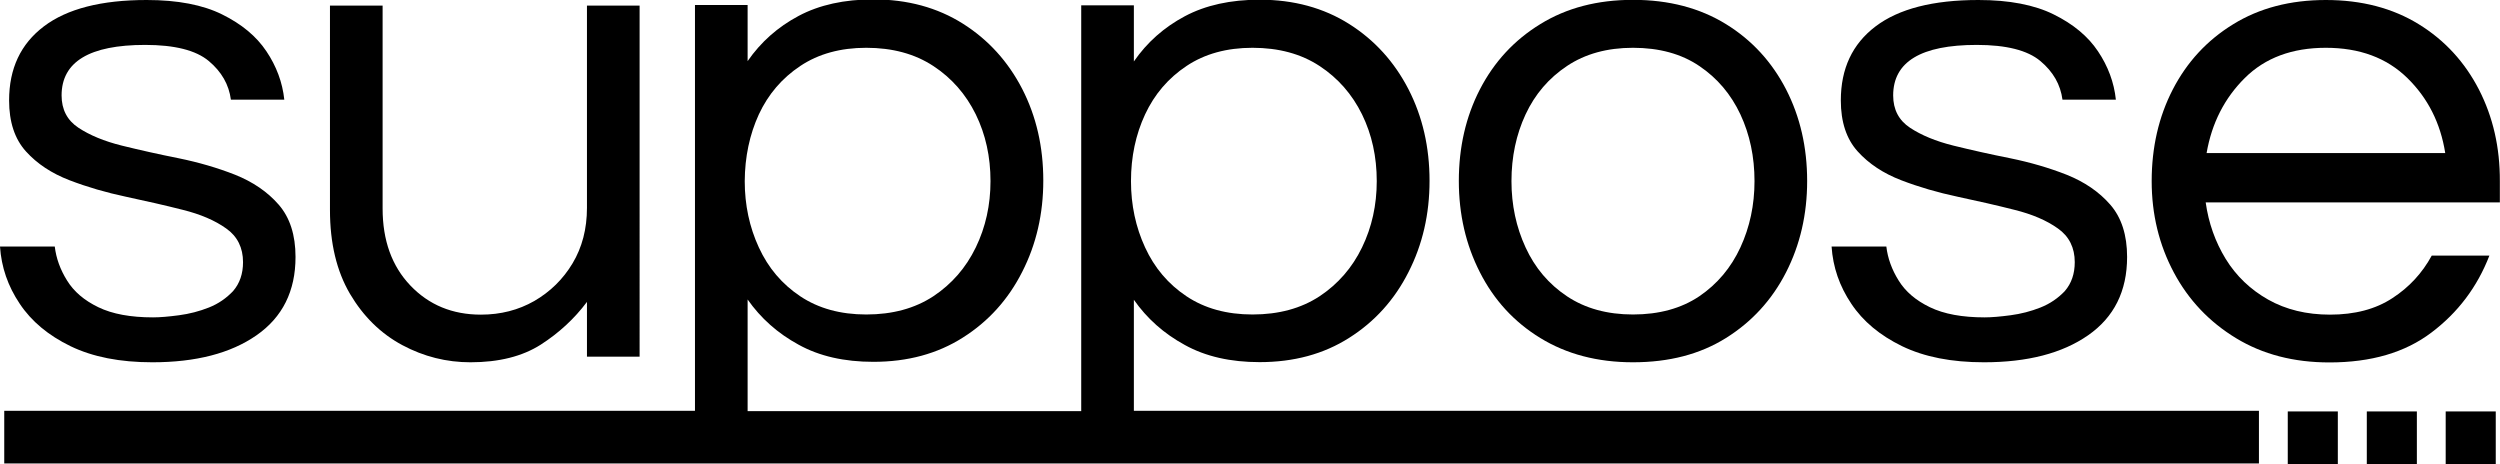
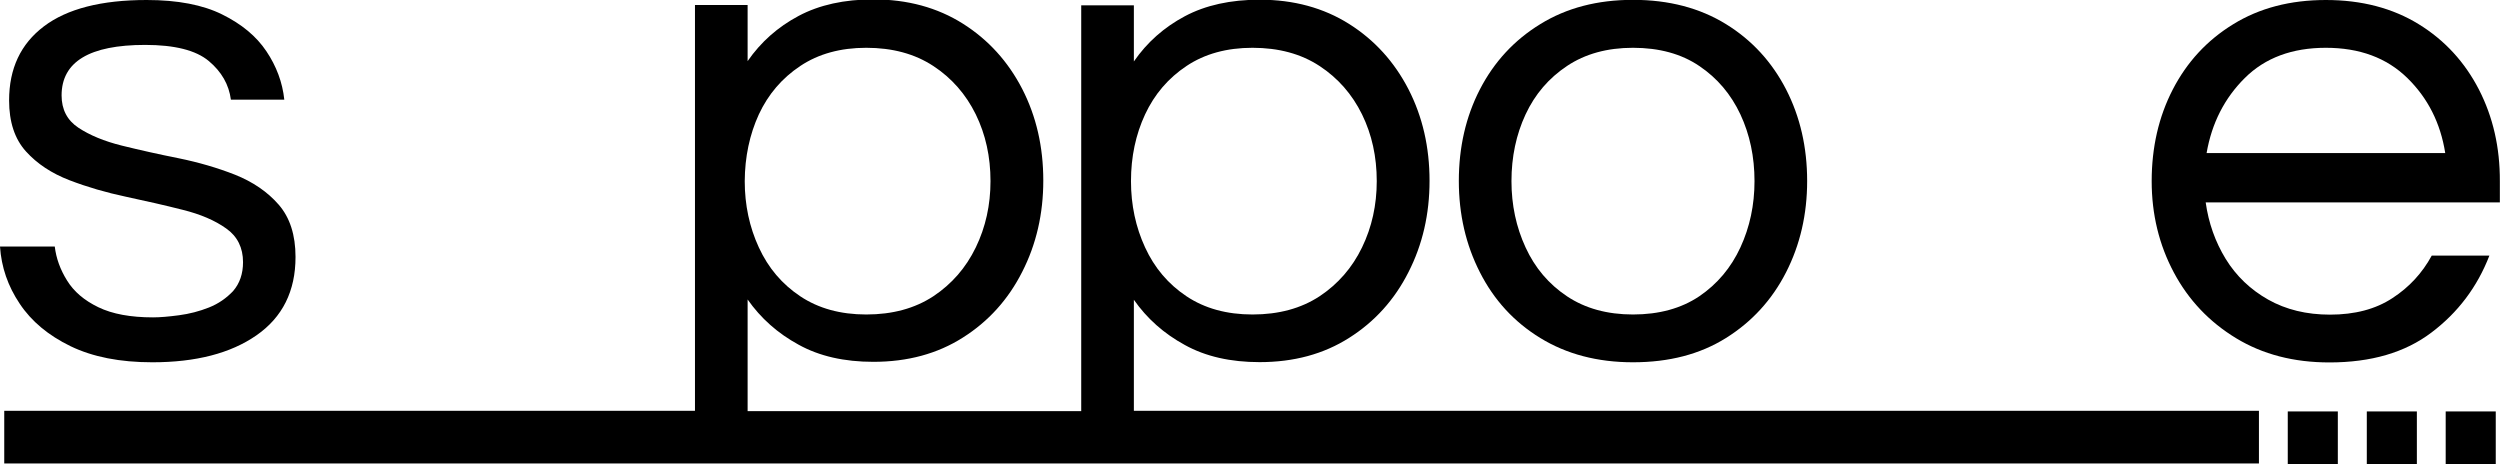
<svg xmlns="http://www.w3.org/2000/svg" version="1.1" id="Layer_1" x="0px" y="0px" viewBox="0 0 1647.9 305.9" style="enable-background:new 0 0 1647.9 305.9;" xml:space="preserve">
  <g>
    <rect x="1508" y="271.2" width="33" height="34.7" />
    <rect x="1560.1" y="271.2" width="33" height="34.7" />
    <rect x="1612.1" y="271.2" width="33" height="34.7" />
    <path d="M137.7,202.7c-6.3,2.5-12.9,4.2-19.7,5.1c-6.8,0.9-12.5,1.4-17.1,1.4c-14.8,0-26.8-2.2-36.1-6.7   c-9.3-4.5-16.1-10.3-20.6-17.6c-4.5-7.2-7.2-14.7-8.1-22.4H0c0.9,13.6,5.2,26.1,13,37.7c7.7,11.6,18.9,20.9,33.5,28   c14.7,7.1,32.6,10.6,53.9,10.6c28.7,0,51.6-5.9,68.7-17.8c17.1-11.9,25.7-29.1,25.7-51.6c0-14.5-3.7-26-11.1-34.5   c-7.4-8.5-17-15-28.7-19.7c-11.7-4.6-24.1-8.2-37.3-10.9c-13.1-2.6-25.5-5.4-37.3-8.3c-11.7-2.9-21.3-6.9-28.7-11.8   c-7.4-4.9-11.1-12-11.1-21.3c0-22.2,18.4-33.3,55.1-33.3c19.4,0,33.4,3.5,41.9,10.6c8.5,7.1,13.3,15.6,14.6,25.5h35.2   c-1.2-11.4-5.2-22.1-11.8-31.9c-6.6-9.9-16.4-18-29.2-24.3C133.7,3.2,117.1,0,96.7,0C66.8,0,44.2,5.8,28.9,17.4S6,45.2,6,66.2   c0,14.2,3.7,25.4,11.1,33.6c7.4,8.2,17,14.5,28.7,19c11.7,4.5,24.1,8.1,37.3,10.9c13.1,2.8,25.5,5.6,37.3,8.6   c11.7,2.9,21.3,7,28.7,12.3c7.4,5.2,11.1,12.7,11.1,22.2c0,7.7-2.2,14-6.5,19C149.3,196.5,144,200.2,137.7,202.7z" />
-     <path d="M265.2,227.5c14.2,7.6,29.2,11.3,44.9,11.3c18.8,0,34.2-3.9,46.3-11.6c12-7.7,22.2-17.1,30.5-28.2v36.1h34.7V3.7h-34.7V137   c0,13.9-3.2,26.1-9.5,36.6c-6.3,10.5-14.7,18.7-25.2,24.8c-10.5,6-22.2,9-35.2,9c-18.8,0-34.3-6.4-46.5-19.2   c-12.2-12.8-18.3-29.7-18.3-50.7V3.7h-34.7v134.7c0,21.9,4.4,40.3,13.2,55.3C239.5,208.6,251,219.9,265.2,227.5z" />
    <path d="M747.4,197.6c8.6,12.3,19.8,22.3,33.6,29.8c13.7,7.6,30.2,11.3,49.3,11.3c22.5,0,42.2-5.3,59-16   c16.8-10.6,29.9-25.1,39.1-43.3c9.3-18.2,13.9-38.3,13.9-60.2c0-22.2-4.6-42.3-13.9-60.4c-9.3-18-22.3-32.4-39.1-43   c-16.8-10.6-36.5-16-59-16c-19.1,0-35.6,3.6-49.3,10.9c-13.7,7.3-24.9,17.2-33.6,29.8v-37h-34.7v267.5H492.8v-73.6   c8.6,12.3,19.8,22.3,33.6,29.8c13.7,7.6,30.2,11.3,49.3,11.3c22.5,0,42.2-5.3,59-16c16.8-10.6,29.9-25.1,39.1-43.3   c9.3-18.2,13.9-38.3,13.9-60.2c0-22.2-4.6-42.3-13.9-60.4c-9.3-18-22.3-32.4-39.1-43c-16.8-10.6-36.5-16-59-16   c-19.1,0-35.6,3.6-49.3,10.9c-13.7,7.3-24.9,17.2-33.6,29.8v-37h-34.7v267.5H2.8v34.7h455.4h34.7h219.8h34.7H1489v-34.7H747.4   V197.6z M754.8,75.4c6.2-13.3,15.3-23.9,27.3-31.9c12-8,26.5-12,43.5-12c17.3,0,32,4,44.2,12c12.2,8,21.5,18.7,28,31.9   c6.5,13.3,9.7,27.9,9.7,44c0,15.7-3.2,30.3-9.7,43.7c-6.5,13.4-15.8,24.1-28,32.2c-12.2,8-26.9,12-44.2,12c-17,0-31.5-4-43.5-12   c-12-8-21.1-18.7-27.3-32.2c-6.2-13.4-9.3-28-9.3-43.7C745.5,103.4,748.6,88.7,754.8,75.4z M500.2,75.4   c6.2-13.3,15.3-23.9,27.3-31.9c12-8,26.5-12,43.5-12c17.3,0,32,4,44.2,12c12.2,8,21.5,18.7,28,31.9c6.5,13.3,9.7,27.9,9.7,44   c0,15.7-3.2,30.3-9.7,43.7c-6.5,13.4-15.8,24.1-28,32.2c-12.2,8-26.9,12-44.2,12c-17,0-31.5-4-43.5-12c-12-8-21.1-18.7-27.3-32.2   c-6.2-13.4-9.3-28-9.3-43.7C491,103.4,494.1,88.7,500.2,75.4z" />
    <path d="M1015.3,222.8c17.3,10.6,37.6,16,61.1,16c23.8,0,44.2-5.3,61.3-16s30.3-25.1,39.6-43.3c9.3-18.2,13.9-38.3,13.9-60.2   c0-22.2-4.6-42.3-13.9-60.4c-9.3-18-22.4-32.4-39.6-43s-37.6-16-61.3-16c-23.4,0-43.8,5.3-61.1,16c-17.3,10.6-30.5,25-39.8,43   c-9.3,18-13.9,38.2-13.9,60.4c0,21.9,4.6,42,13.9,60.2C984.8,197.8,998,212.2,1015.3,222.8z M1005.6,75.4   c6.2-13.3,15.3-23.9,27.3-31.9c12-8,26.5-12,43.5-12c17.3,0,31.9,4,43.7,12c11.9,8,20.9,18.7,27.1,31.9c6.2,13.3,9.3,27.9,9.3,44   c0,15.7-3.1,30.3-9.3,43.7c-6.2,13.4-15.2,24.1-27.1,32.2c-11.9,8-26.5,12-43.7,12c-17,0-31.5-4-43.5-12c-12-8-21.1-18.7-27.3-32.2   c-6.2-13.4-9.3-28-9.3-43.7C996.3,103.4,999.4,88.7,1005.6,75.4z" />
-     <path d="M1345,202.7c-6.3,2.5-12.9,4.2-19.7,5.1c-6.8,0.9-12.5,1.4-17.1,1.4c-14.8,0-26.8-2.2-36.1-6.7   c-9.3-4.5-16.1-10.3-20.6-17.6c-4.5-7.2-7.2-14.7-8.1-22.4h-36.1c0.9,13.6,5.2,26.1,13,37.7c7.7,11.6,18.9,20.9,33.5,28   c14.7,7.1,32.6,10.6,53.9,10.6c28.7,0,51.6-5.9,68.7-17.8c17.1-11.9,25.7-29.1,25.7-51.6c0-14.5-3.7-26-11.1-34.5   c-7.4-8.5-17-15-28.7-19.7c-11.7-4.6-24.1-8.2-37.3-10.9c-13.1-2.6-25.5-5.4-37.3-8.3c-11.7-2.9-21.3-6.9-28.7-11.8   c-7.4-4.9-11.1-12-11.1-21.3c0-22.2,18.4-33.3,55.1-33.3c19.4,0,33.4,3.5,41.9,10.6c8.5,7.1,13.3,15.6,14.6,25.5h35.2   c-1.2-11.4-5.2-22.1-11.8-31.9c-6.6-9.9-16.4-18-29.2-24.3C1341,3.2,1324.4,0,1304.1,0c-29.9,0-52.5,5.8-67.8,17.4   s-22.9,27.8-22.9,48.8c0,14.2,3.7,25.4,11.1,33.6c7.4,8.2,17,14.5,28.7,19c11.7,4.5,24.1,8.1,37.3,10.9c13.1,2.8,25.5,5.6,37.3,8.6   c11.7,2.9,21.3,7,28.7,12.3c7.4,5.2,11.1,12.7,11.1,22.2c0,7.7-2.2,14-6.5,19C1356.7,196.5,1351.3,200.2,1345,202.7z" />
    <path d="M1634,59c-9.3-18-22.4-32.4-39.6-43s-37.6-16-61.3-16c-23.4,0-43.8,5.3-61.1,16c-17.3,10.6-30.5,25-39.8,43   c-9.3,18-13.9,38.2-13.9,60.4c0,21.9,4.9,42,14.6,60.2c9.7,18.2,23.4,32.6,41,43.3s38.1,16,61.5,16c27.5,0,49.9-6.5,67.3-19.7   c17.4-13.1,30.2-30,38.2-50.7h-38c-6.2,11.4-14.8,20.8-25.9,28c-11.1,7.3-24.8,10.9-41.2,10.9c-15.4,0-29-3.3-40.7-9.9   c-11.7-6.6-21.1-15.6-28-26.8c-6.9-11.3-11.3-23.7-13.2-37.3h193.9v-13.9C1647.9,97.2,1643.3,77.1,1634,59z M1454.5,100.9   c3.4-19.7,11.8-36.2,25.2-49.5c13.4-13.3,31.2-19.9,53.4-19.9c22.2,0,40.1,6.6,53.7,19.9c13.6,13.3,21.9,29.8,25,49.5H1454.5z" />
  </g>
</svg>